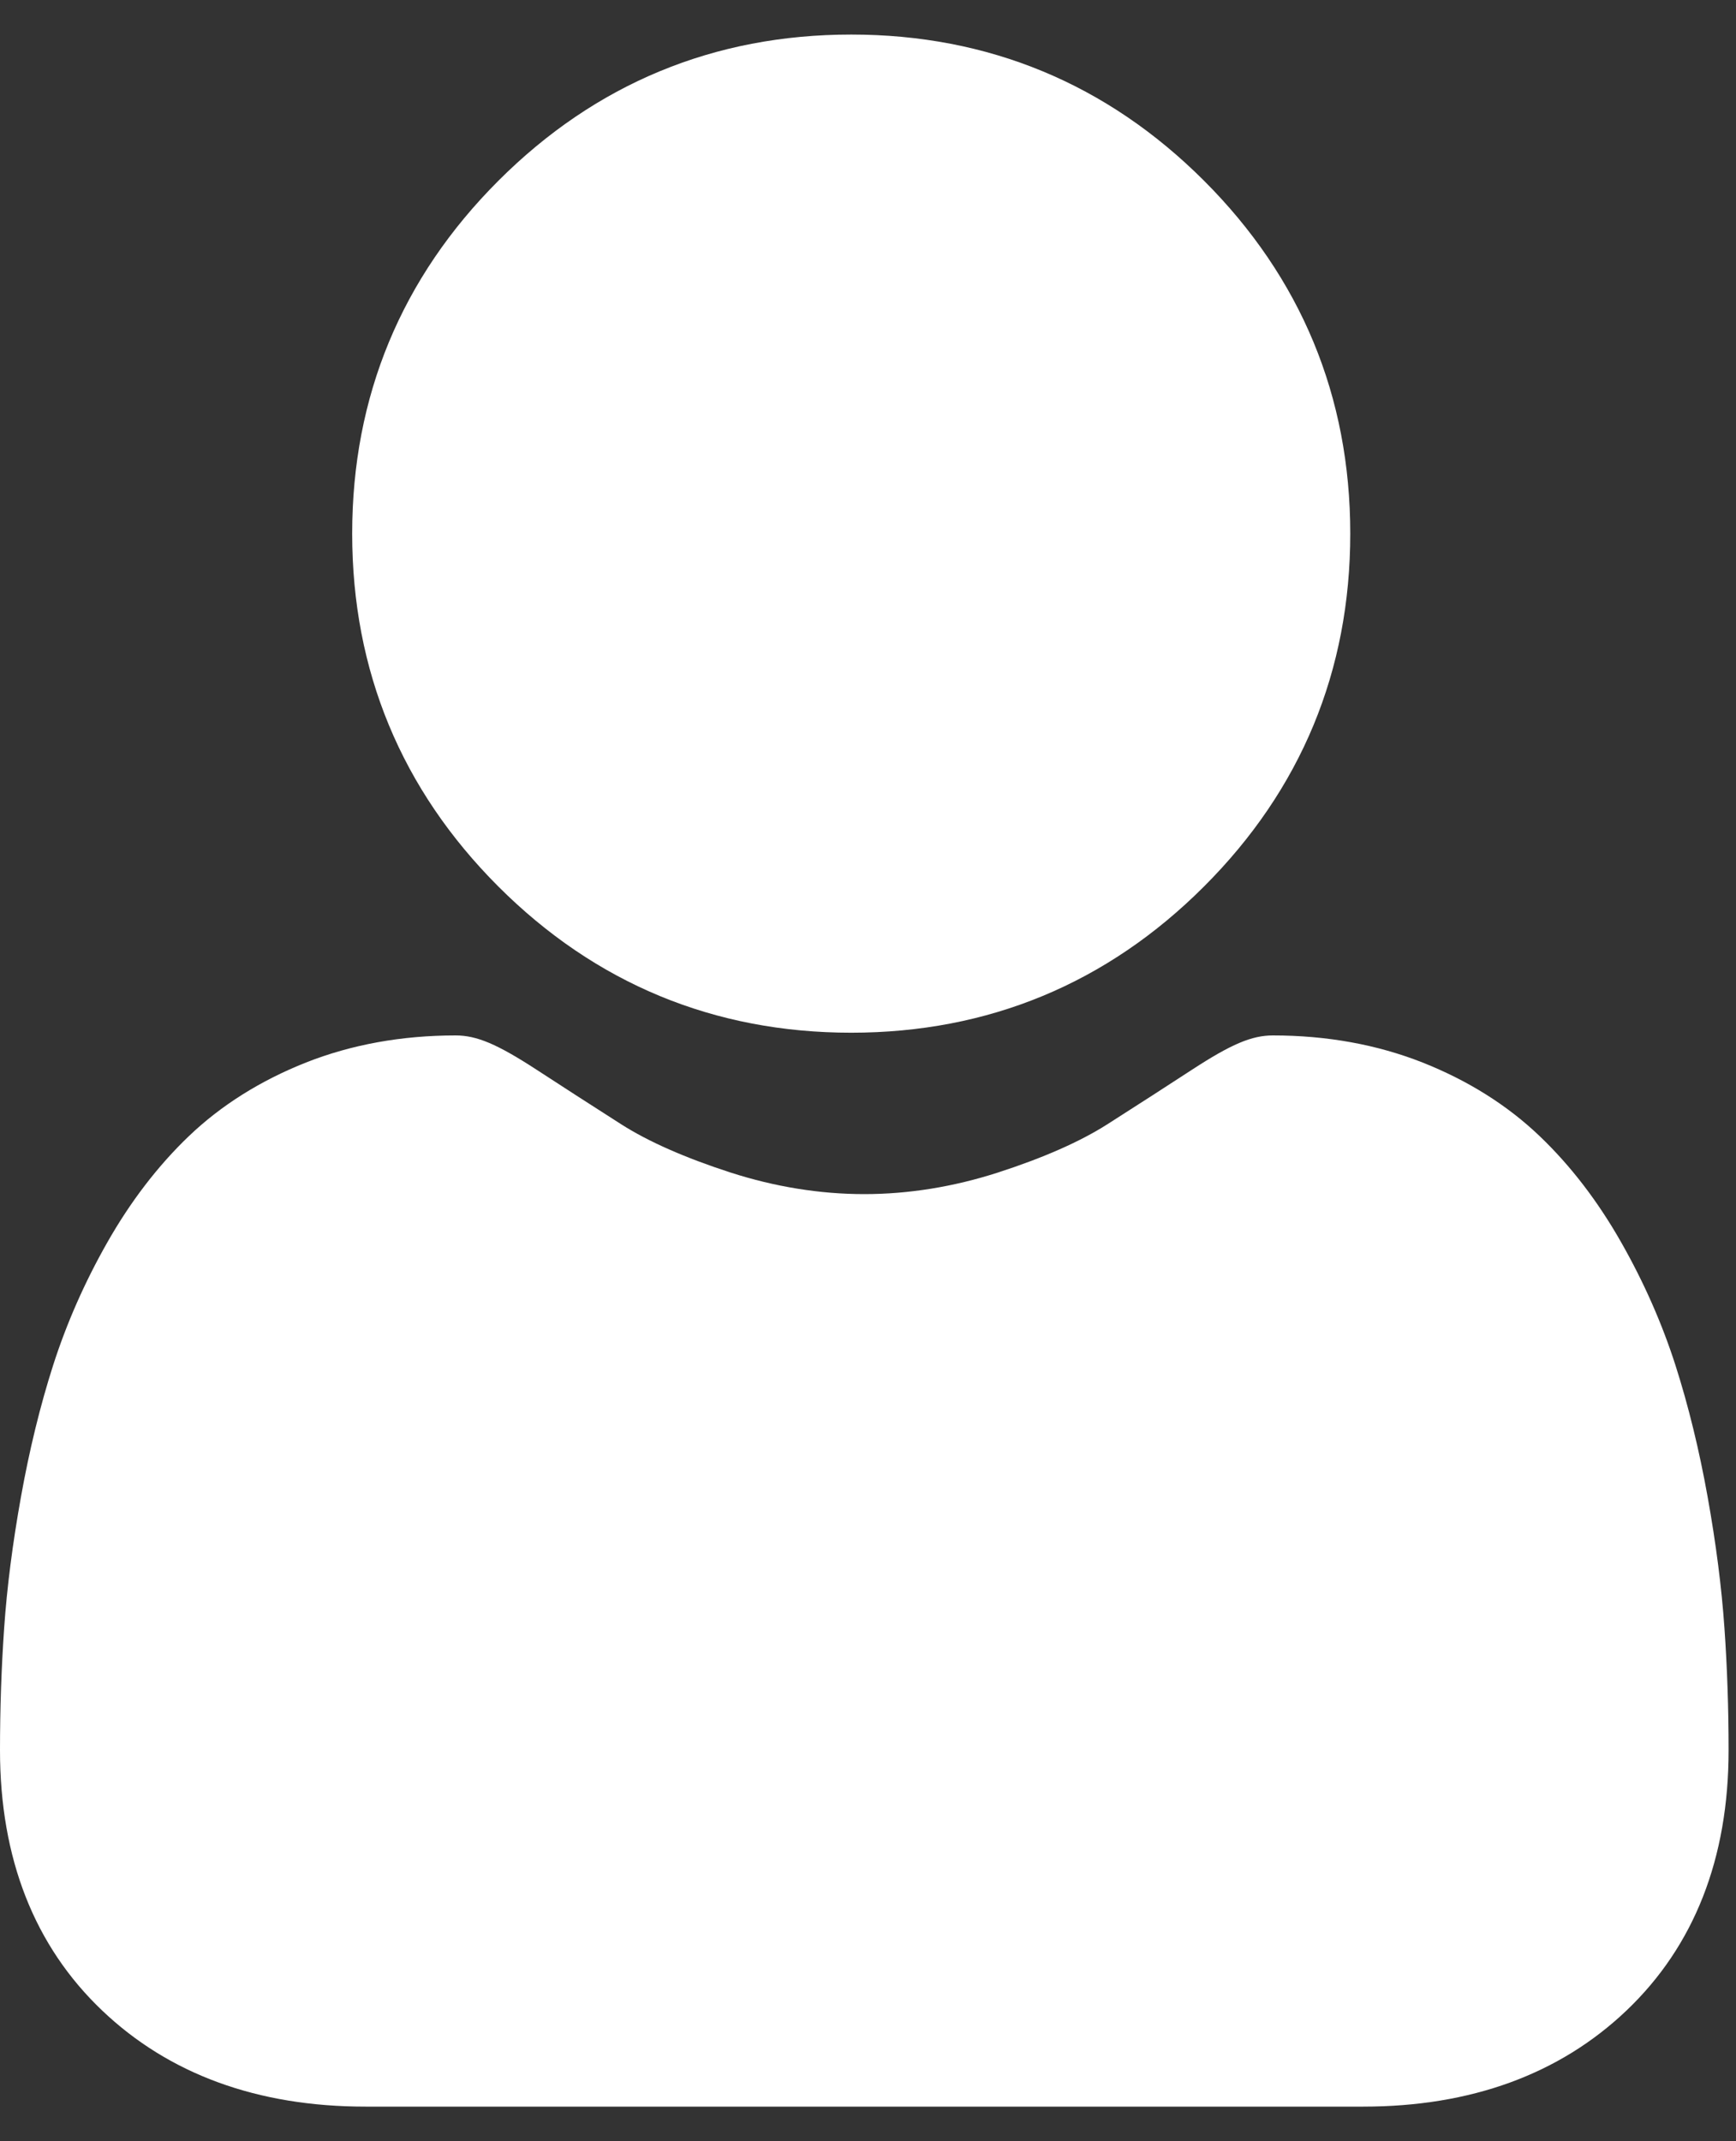
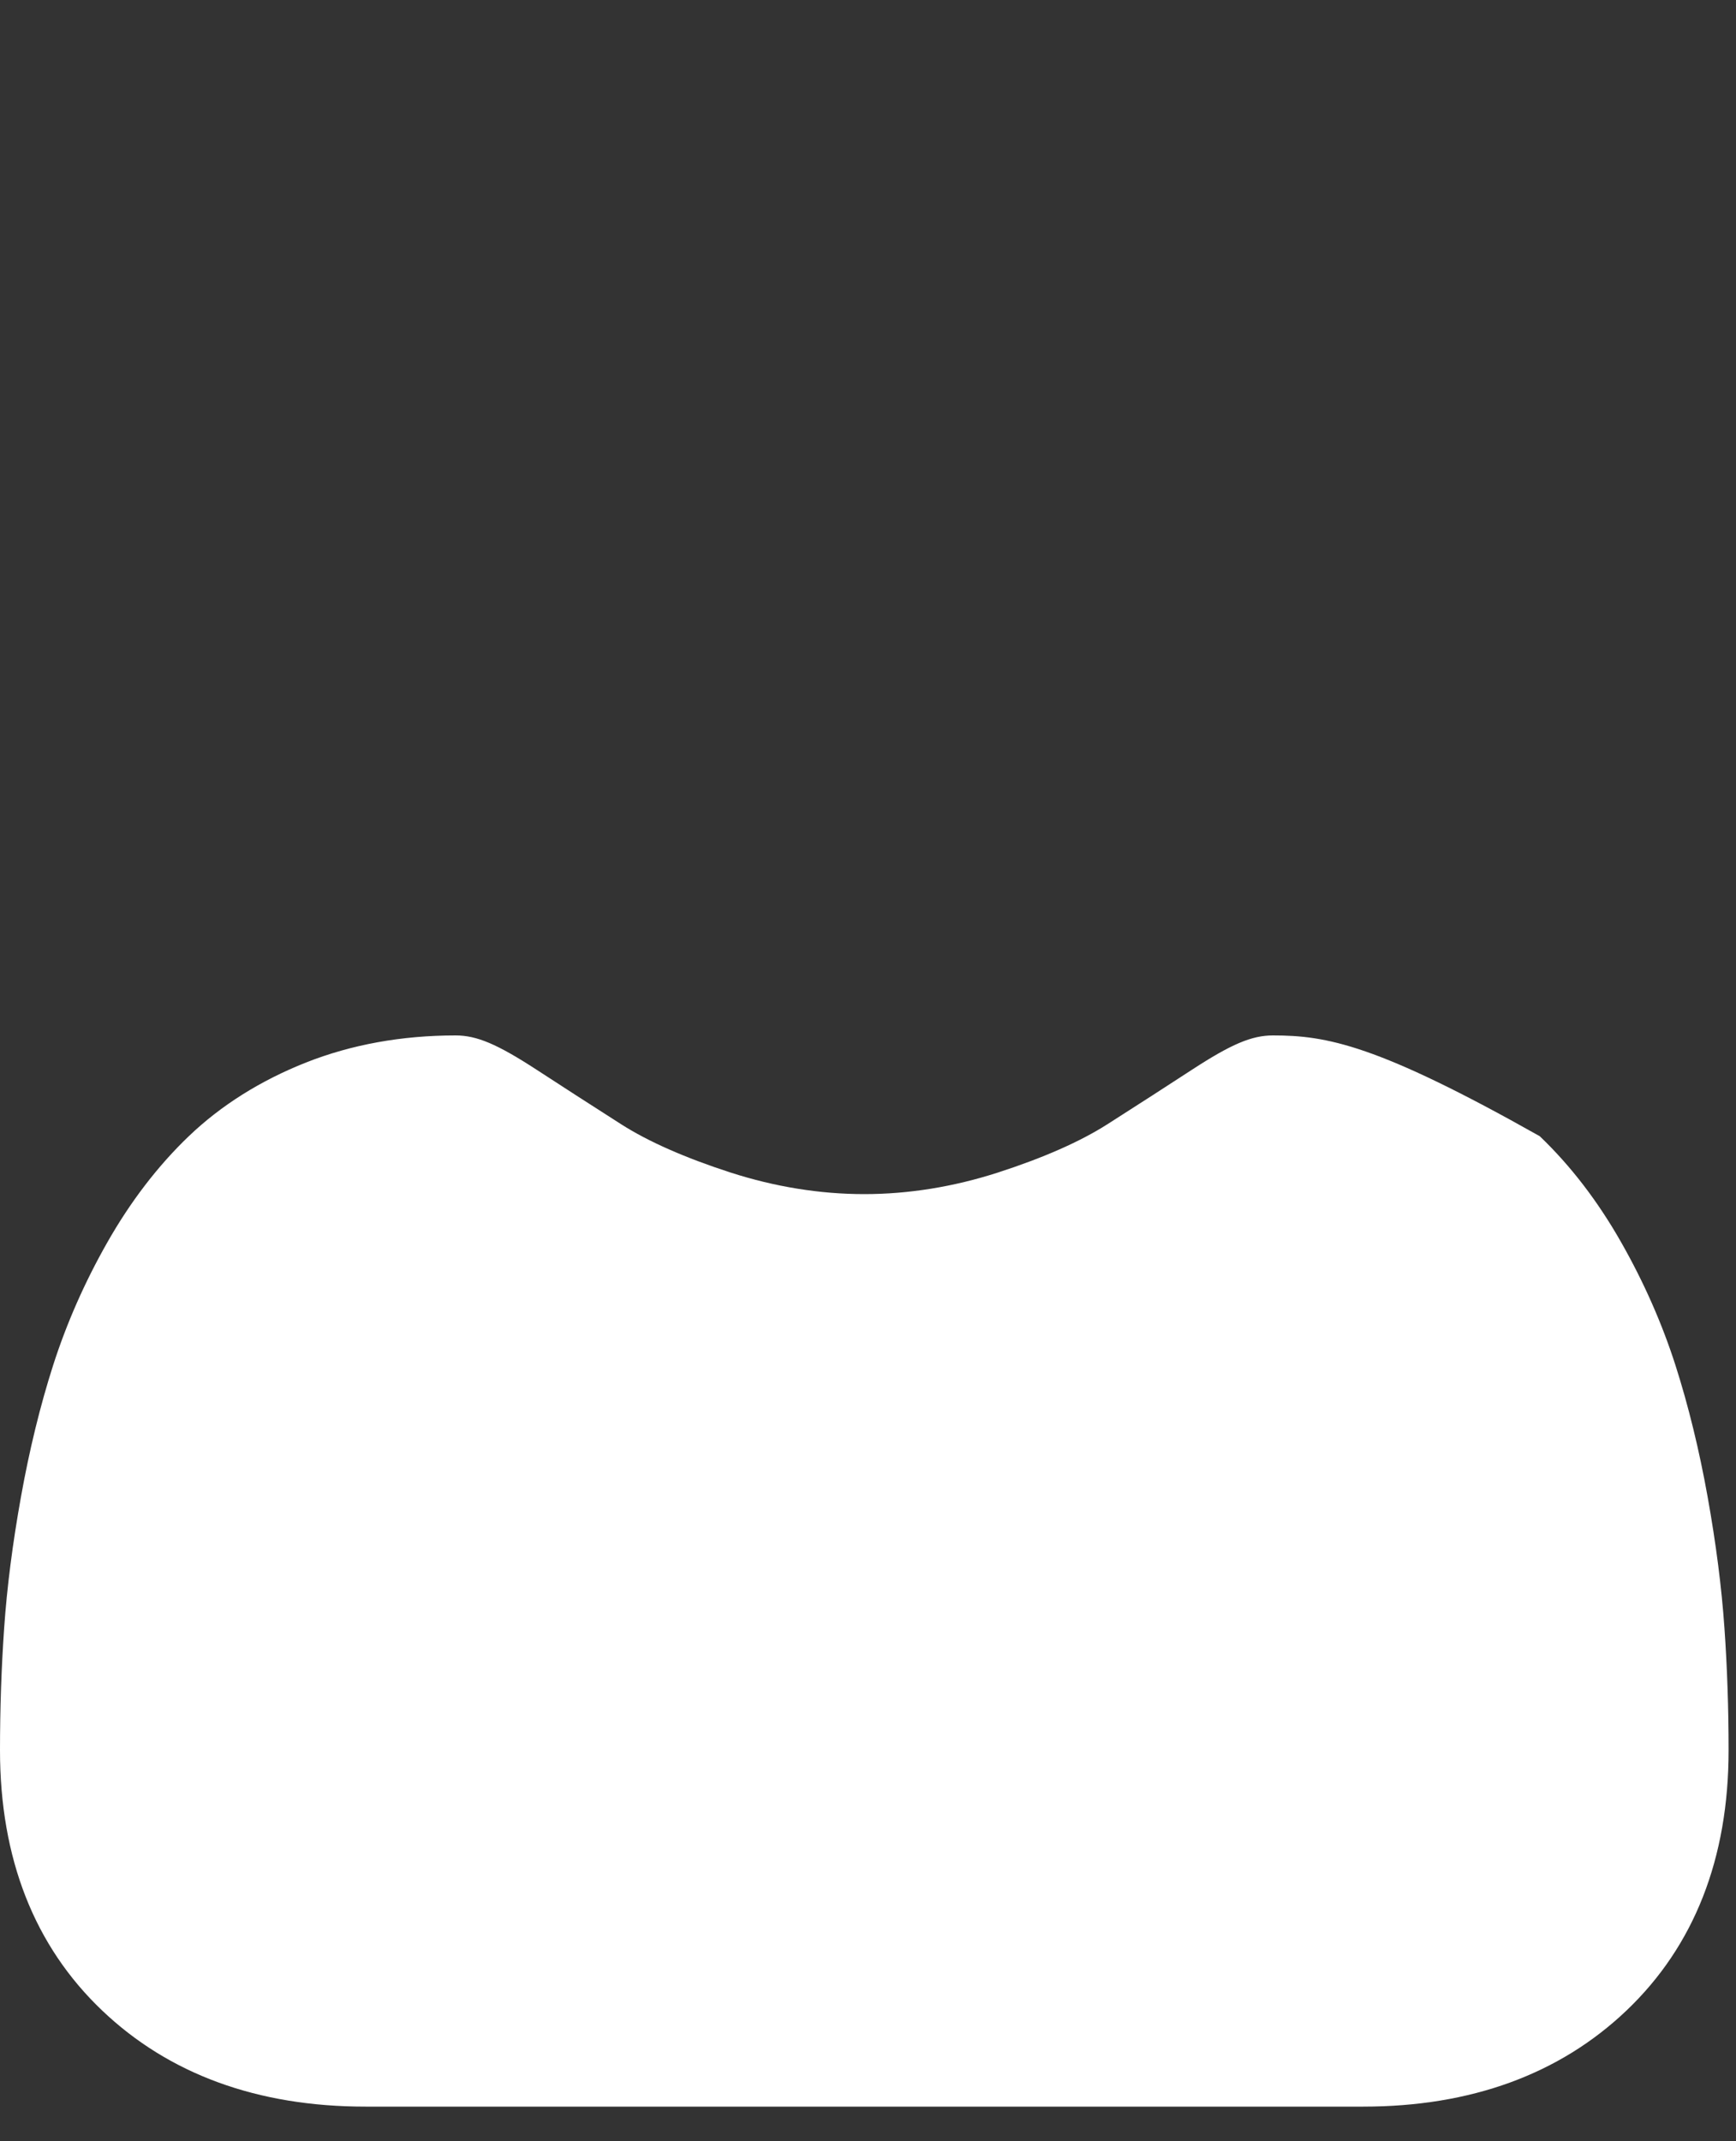
<svg xmlns="http://www.w3.org/2000/svg" width="30" height="37" viewBox="0 0 30 37" fill="none">
  <rect x="0" y="0" width="30" height="37" fill="#333333" stroke="none" />
-   <path d="M14.71 17.845C17.079 17.845 19.131 16.995 20.807 15.318C22.484 13.642 23.334 11.591 23.334 9.221C23.334 6.852 22.484 4.8 20.807 3.123C19.13 1.447 17.079 0.597 14.71 0.597C12.34 0.597 10.289 1.447 8.612 3.124C6.936 4.8 6.086 6.852 6.086 9.221C6.086 11.591 6.936 13.642 8.612 15.319C10.289 16.995 12.341 17.845 14.71 17.845Z" fill="white" />
-   <path d="M29.8 28.129C29.752 27.432 29.654 26.671 29.51 25.867C29.365 25.057 29.178 24.292 28.954 23.592C28.722 22.869 28.407 22.155 28.018 21.471C27.615 20.76 27.141 20.142 26.608 19.633C26.052 19.101 25.371 18.672 24.583 18.36C23.798 18.05 22.928 17.892 21.997 17.892C21.631 17.892 21.278 18.042 20.595 18.487C20.175 18.761 19.684 19.078 19.135 19.428C18.666 19.727 18.031 20.007 17.246 20.261C16.48 20.508 15.703 20.634 14.935 20.634C14.168 20.634 13.391 20.508 12.624 20.261C11.84 20.007 11.205 19.727 10.736 19.428C10.193 19.081 9.701 18.764 9.275 18.486C8.593 18.042 8.239 17.892 7.874 17.892C6.943 17.892 6.073 18.05 5.288 18.36C4.501 18.672 3.82 19.1 3.263 19.633C2.731 20.142 2.256 20.761 1.853 21.471C1.464 22.155 1.15 22.869 0.918 23.592C0.694 24.292 0.507 25.057 0.362 25.867C0.218 26.669 0.12 27.431 0.072 28.13C0.024 28.815 0 29.526 0 30.244C0 32.114 0.594 33.627 1.766 34.742C2.923 35.844 4.454 36.402 6.316 36.402H23.556C25.418 36.402 26.949 35.844 28.107 34.742C29.278 33.627 29.872 32.114 29.872 30.244C29.872 29.523 29.848 28.811 29.8 28.129Z" fill="white" />
+   <path d="M29.8 28.129C29.752 27.432 29.654 26.671 29.51 25.867C29.365 25.057 29.178 24.292 28.954 23.592C28.722 22.869 28.407 22.155 28.018 21.471C27.615 20.76 27.141 20.142 26.608 19.633C23.798 18.05 22.928 17.892 21.997 17.892C21.631 17.892 21.278 18.042 20.595 18.487C20.175 18.761 19.684 19.078 19.135 19.428C18.666 19.727 18.031 20.007 17.246 20.261C16.48 20.508 15.703 20.634 14.935 20.634C14.168 20.634 13.391 20.508 12.624 20.261C11.84 20.007 11.205 19.727 10.736 19.428C10.193 19.081 9.701 18.764 9.275 18.486C8.593 18.042 8.239 17.892 7.874 17.892C6.943 17.892 6.073 18.05 5.288 18.36C4.501 18.672 3.82 19.1 3.263 19.633C2.731 20.142 2.256 20.761 1.853 21.471C1.464 22.155 1.15 22.869 0.918 23.592C0.694 24.292 0.507 25.057 0.362 25.867C0.218 26.669 0.12 27.431 0.072 28.13C0.024 28.815 0 29.526 0 30.244C0 32.114 0.594 33.627 1.766 34.742C2.923 35.844 4.454 36.402 6.316 36.402H23.556C25.418 36.402 26.949 35.844 28.107 34.742C29.278 33.627 29.872 32.114 29.872 30.244C29.872 29.523 29.848 28.811 29.8 28.129Z" fill="white" />
</svg>